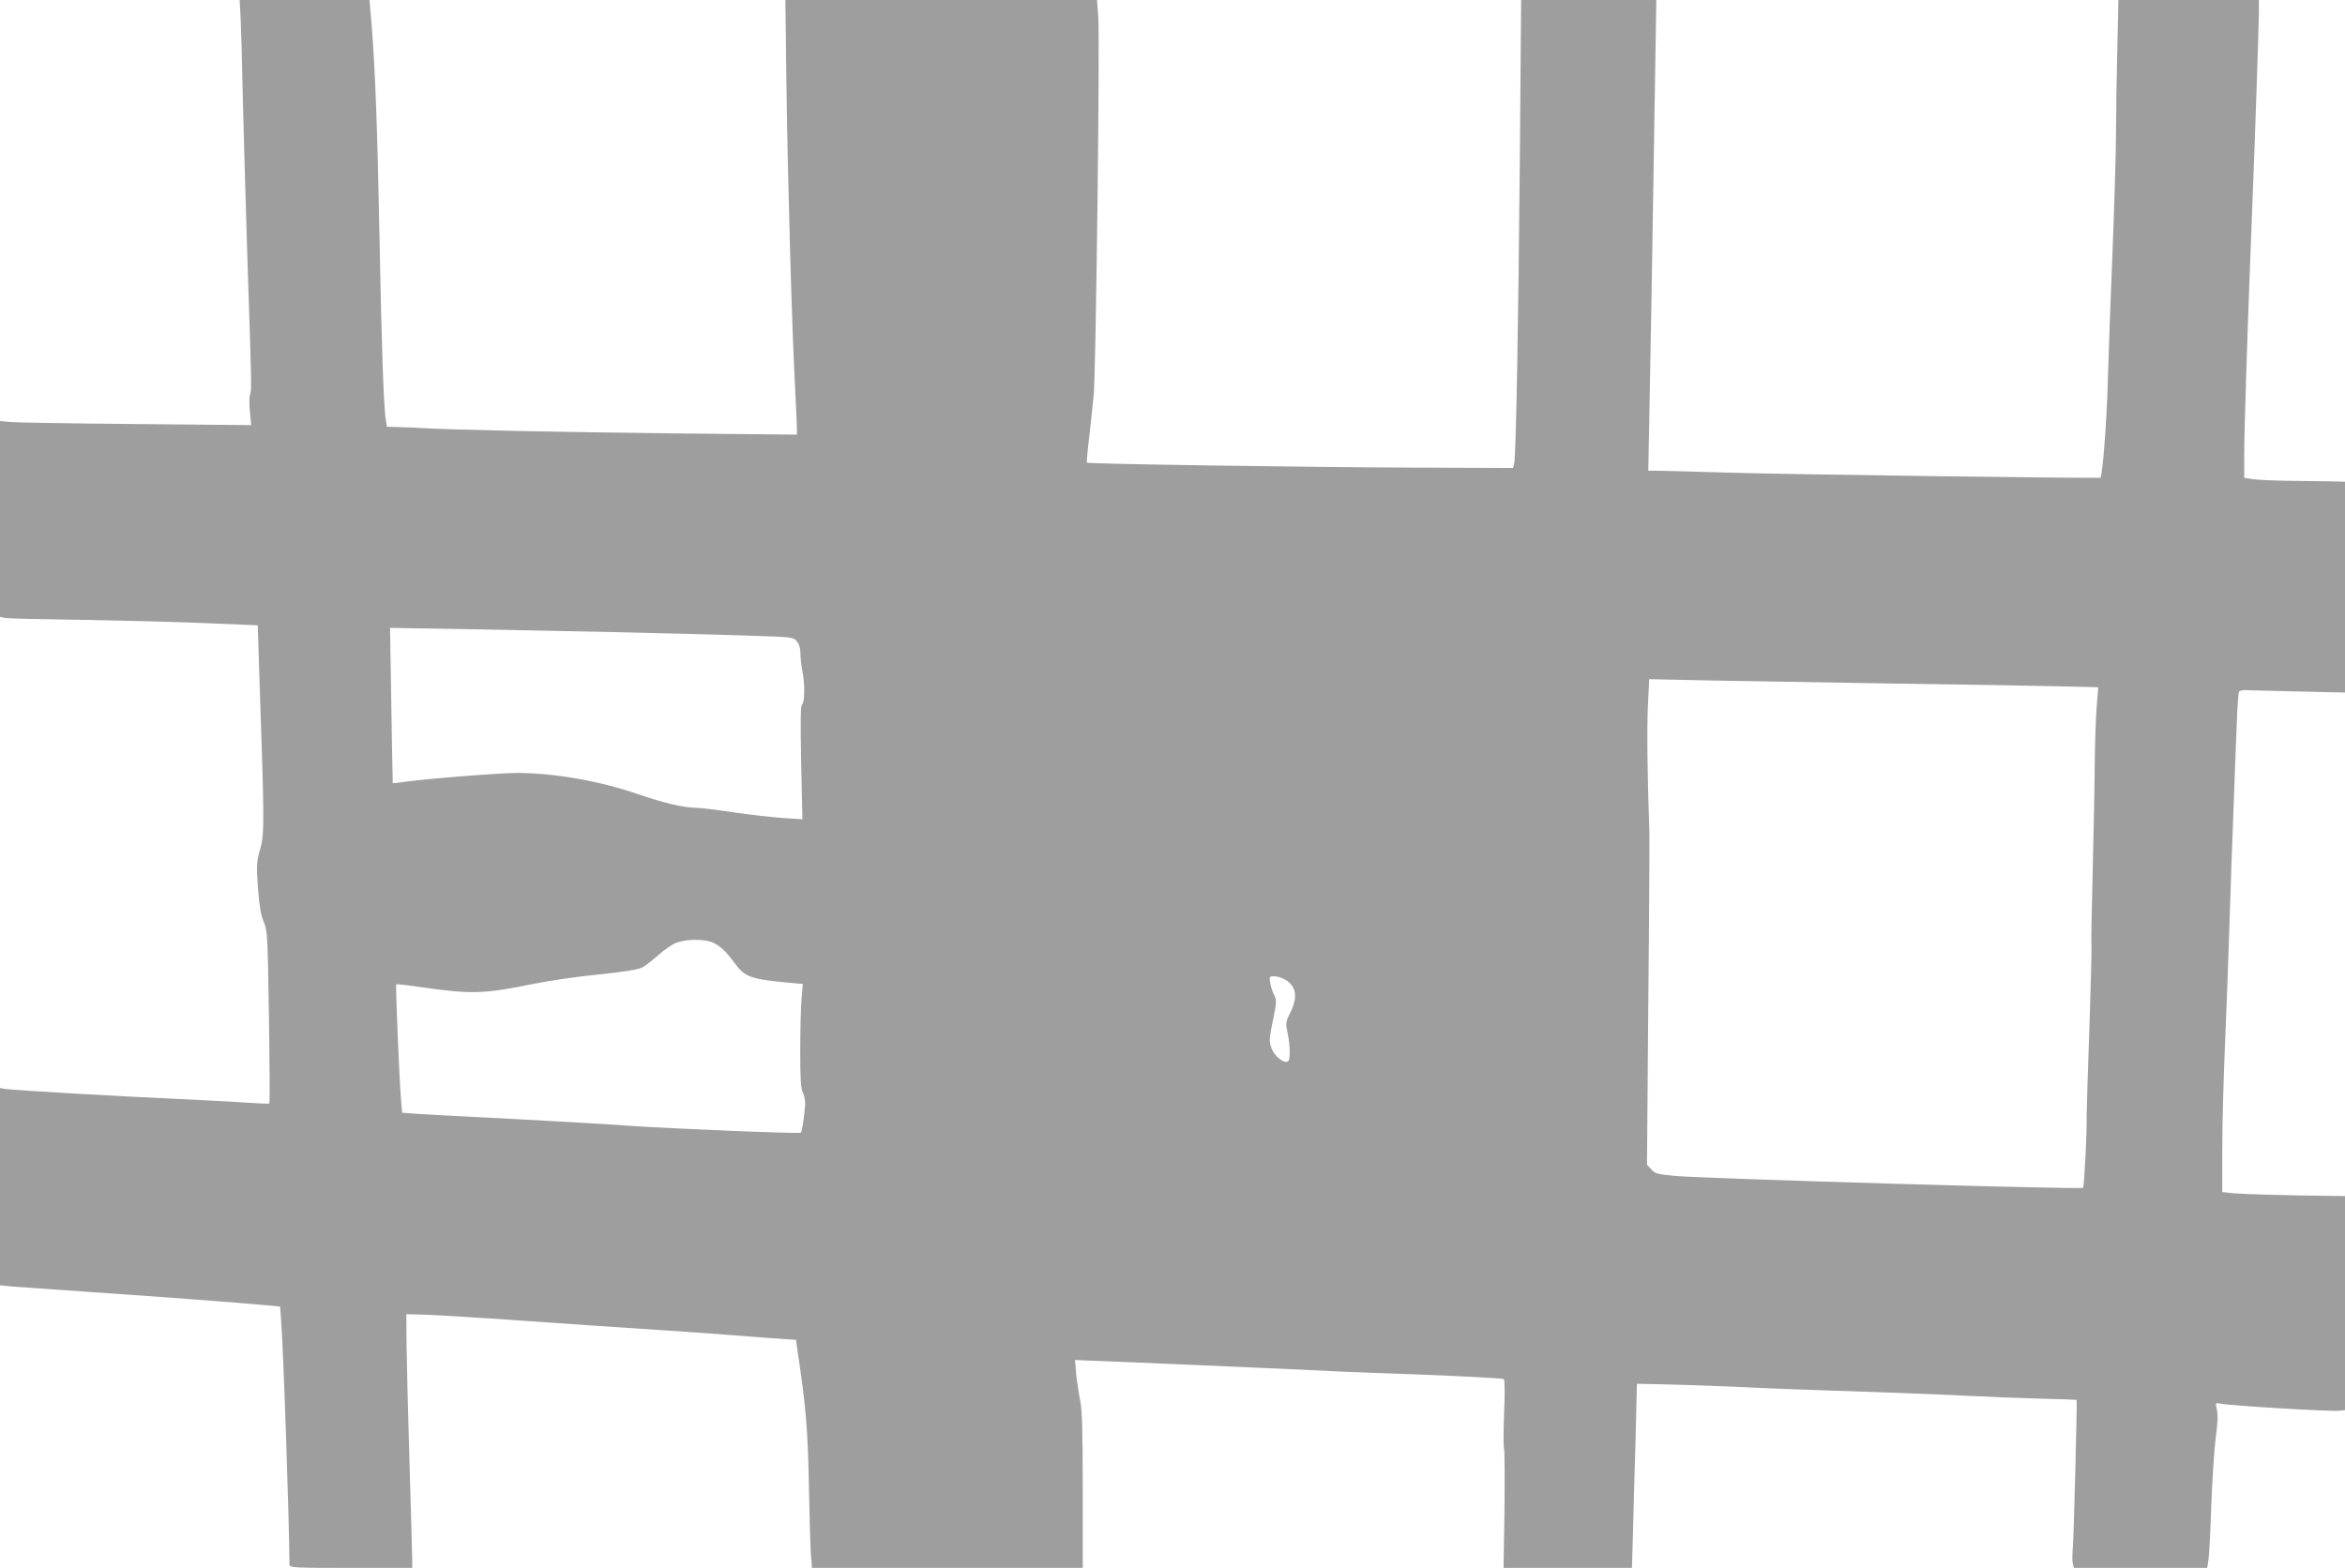
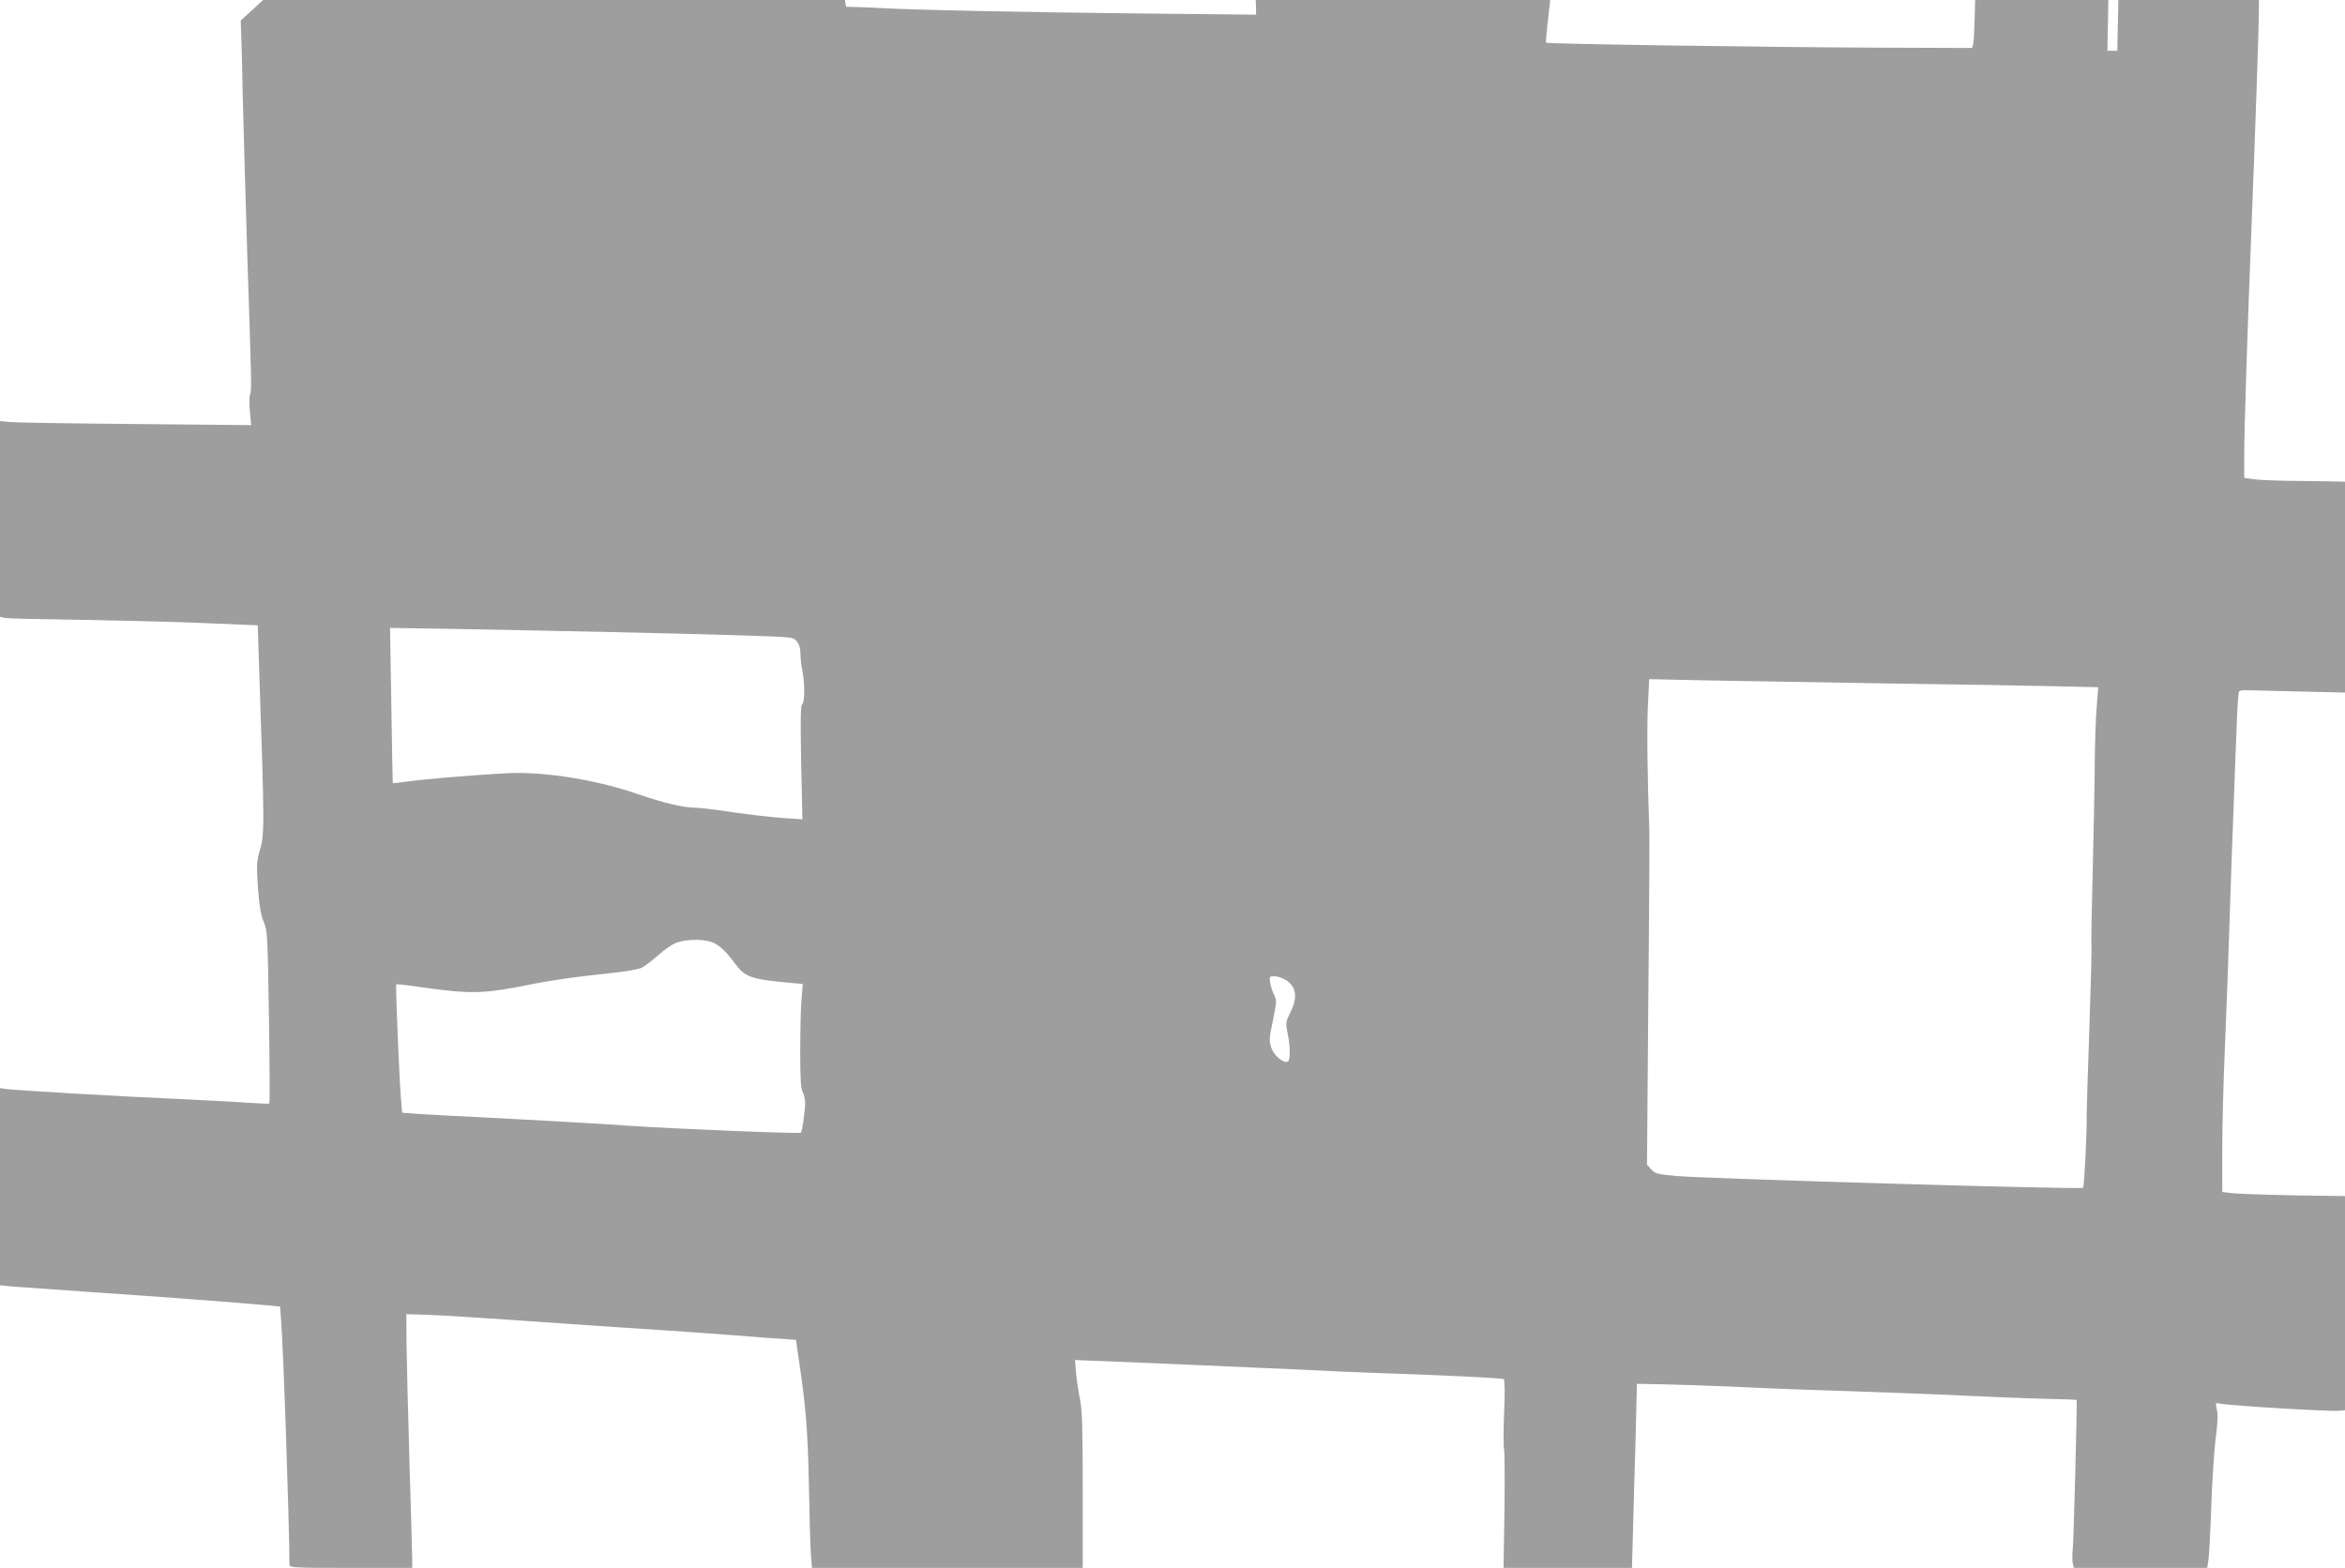
<svg xmlns="http://www.w3.org/2000/svg" version="1.0" width="1280pt" height="856pt" viewBox="0 0 1280 856" preserveAspectRatio="xMidYMid meet">
  <g transform="translate(0,856) scale(0.1,-0.1)" fill="#9e9e9e" stroke="none">
-     <path d="M1314 8448 c3 -62 8 -246 11 -408 4 -162 15 -558 25 -880 24 -718 24 -731 15 -753 -4 -10 -5 -52 -1 -93 l7 -75 -633 6 c-348 3 -657 8 -685 11 l-53 5 0 -534 0 -535 27 -6 c16 -3 203 -7 418 -10 215 -4 519 -11 676 -18 l286 -12 6 -190 c32 -950 32 -947 2 -1050 -14 -52 -15 -77 -7 -195 8 -100 16 -149 32 -185 20 -48 21 -71 28 -519 4 -258 5 -470 2 -472 -3 -2 -59 1 -125 5 -66 5 -232 13 -370 20 -300 13 -909 48 -947 55 l-28 5 0 -539 0 -538 68 -7 c37 -3 235 -17 441 -31 340 -23 785 -56 953 -72 l67 -6 5 -71 c13 -158 45 -1106 46 -1338 0 -17 23 -18 335 -18 l335 0 0 48 c0 26 -7 265 -15 532 -8 267 -15 557 -16 645 l-1 160 109 -3 c59 -2 293 -16 518 -32 226 -16 523 -36 660 -45 138 -9 363 -24 500 -35 138 -11 270 -21 295 -22 l45 -3 6 -45 c47 -308 58 -436 64 -735 3 -171 8 -345 11 -387 l6 -78 739 0 739 0 0 423 c0 329 -3 437 -14 492 -8 39 -18 104 -22 145 l-6 75 68 -3 c199 -7 1025 -43 1194 -51 107 -6 269 -13 360 -16 348 -11 710 -29 718 -34 6 -4 7 -79 2 -186 -4 -99 -4 -189 0 -199 3 -10 4 -160 2 -333 l-5 -313 351 0 350 0 6 213 c3 116 9 343 14 502 l7 290 150 -3 c83 -2 245 -7 360 -12 116 -6 273 -12 350 -15 449 -15 754 -26 935 -35 113 -6 295 -13 404 -16 110 -2 201 -6 201 -7 4 -6 -16 -770 -21 -815 -3 -29 -3 -64 0 -77 l6 -25 364 0 364 0 6 38 c4 20 11 154 16 297 5 143 16 311 24 373 11 78 13 126 7 154 -9 40 -9 40 17 35 61 -12 596 -44 650 -39 l32 3 0 585 0 584 -77 1 c-221 2 -475 9 -530 14 l-63 7 0 236 c0 130 7 386 15 567 8 182 19 488 25 680 6 193 16 472 22 620 5 149 13 350 17 447 3 97 9 179 13 183 4 4 17 7 30 7 13 0 141 -3 286 -7 l262 -6 0 576 0 575 -77 2 c-43 1 -145 2 -228 3 -82 1 -171 5 -197 9 l-48 7 0 132 c0 127 18 697 40 1247 19 479 40 1094 40 1163 l0 67 -383 0 -384 0 -6 -277 c-4 -153 -7 -357 -7 -453 0 -96 -9 -386 -19 -645 -11 -258 -22 -580 -26 -715 -5 -199 -28 -506 -40 -518 -4 -5 -1733 18 -2045 28 -173 5 -339 10 -369 10 l-54 0 6 313 c6 282 16 859 32 1890 l6 367 -369 0 -369 0 -7 -862 c-8 -911 -21 -1626 -31 -1668 l-6 -25 -547 2 c-559 2 -1773 20 -1779 27 -2 2 3 64 12 137 8 74 20 179 25 234 12 125 34 1936 25 2063 l-7 92 -851 0 -850 0 6 -482 c7 -509 30 -1326 47 -1638 5 -102 10 -200 10 -219 l0 -34 -682 7 c-580 6 -1199 19 -1368 29 -25 2 -77 4 -116 5 l-72 2 -6 38 c-12 63 -24 433 -35 1017 -11 569 -22 876 -42 1133 l-12 142 -354 0 -355 0 6 -112z m2031 -3339 c264 -6 594 -14 733 -19 248 -8 252 -8 271 -31 13 -15 20 -39 20 -64 0 -22 4 -64 10 -94 15 -72 14 -178 -1 -187 -8 -5 -9 -87 -5 -317 l7 -310 -106 7 c-58 4 -180 18 -271 31 -90 14 -183 25 -206 25 -69 1 -174 26 -317 75 -209 72 -457 115 -659 115 -96 0 -498 -32 -616 -49 -33 -5 -61 -8 -61 -7 -1 0 -4 192 -8 425 l-7 423 368 -6 c202 -4 584 -11 848 -17z m6995 -281 c377 -5 781 -12 899 -15 l214 -5 -9 -116 c-5 -65 -9 -198 -10 -297 0 -99 -6 -362 -11 -585 -6 -223 -9 -408 -7 -411 2 -4 -3 -204 -11 -445 -9 -242 -15 -457 -15 -479 2 -87 -13 -396 -20 -400 -16 -10 -2068 50 -2225 65 -98 9 -112 13 -132 36 l-23 25 7 877 c5 482 7 906 6 942 -11 293 -14 568 -8 689 l7 143 327 -7 c179 -3 634 -11 1011 -17z m-6442 -1417 c38 -20 69 -50 115 -113 54 -73 86 -84 301 -104 l68 -6 -7 -84 c-4 -46 -7 -173 -7 -282 0 -156 3 -205 15 -228 8 -16 13 -45 12 -64 -5 -69 -17 -150 -24 -154 -10 -7 -706 22 -941 38 -118 9 -402 25 -630 37 -228 11 -458 24 -510 27 l-95 7 -7 85 c-9 116 -30 612 -25 616 1 2 64 -5 138 -16 278 -39 339 -37 619 20 80 16 237 39 349 50 131 13 215 27 235 37 17 9 57 40 90 69 32 29 77 60 100 68 61 21 159 20 204 -3z m3120 -201 c58 -36 67 -95 25 -178 -25 -50 -26 -56 -15 -111 15 -70 16 -148 2 -156 -22 -13 -75 30 -90 73 -13 39 -13 51 8 150 21 101 21 111 7 140 -9 17 -19 47 -22 67 -5 33 -4 35 23 35 16 0 44 -9 62 -20z" />
+     <path d="M1314 8448 c3 -62 8 -246 11 -408 4 -162 15 -558 25 -880 24 -718 24 -731 15 -753 -4 -10 -5 -52 -1 -93 l7 -75 -633 6 c-348 3 -657 8 -685 11 l-53 5 0 -534 0 -535 27 -6 c16 -3 203 -7 418 -10 215 -4 519 -11 676 -18 l286 -12 6 -190 c32 -950 32 -947 2 -1050 -14 -52 -15 -77 -7 -195 8 -100 16 -149 32 -185 20 -48 21 -71 28 -519 4 -258 5 -470 2 -472 -3 -2 -59 1 -125 5 -66 5 -232 13 -370 20 -300 13 -909 48 -947 55 l-28 5 0 -539 0 -538 68 -7 c37 -3 235 -17 441 -31 340 -23 785 -56 953 -72 l67 -6 5 -71 c13 -158 45 -1106 46 -1338 0 -17 23 -18 335 -18 l335 0 0 48 c0 26 -7 265 -15 532 -8 267 -15 557 -16 645 l-1 160 109 -3 c59 -2 293 -16 518 -32 226 -16 523 -36 660 -45 138 -9 363 -24 500 -35 138 -11 270 -21 295 -22 l45 -3 6 -45 c47 -308 58 -436 64 -735 3 -171 8 -345 11 -387 l6 -78 739 0 739 0 0 423 c0 329 -3 437 -14 492 -8 39 -18 104 -22 145 l-6 75 68 -3 c199 -7 1025 -43 1194 -51 107 -6 269 -13 360 -16 348 -11 710 -29 718 -34 6 -4 7 -79 2 -186 -4 -99 -4 -189 0 -199 3 -10 4 -160 2 -333 l-5 -313 351 0 350 0 6 213 c3 116 9 343 14 502 l7 290 150 -3 c83 -2 245 -7 360 -12 116 -6 273 -12 350 -15 449 -15 754 -26 935 -35 113 -6 295 -13 404 -16 110 -2 201 -6 201 -7 4 -6 -16 -770 -21 -815 -3 -29 -3 -64 0 -77 l6 -25 364 0 364 0 6 38 c4 20 11 154 16 297 5 143 16 311 24 373 11 78 13 126 7 154 -9 40 -9 40 17 35 61 -12 596 -44 650 -39 l32 3 0 585 0 584 -77 1 c-221 2 -475 9 -530 14 l-63 7 0 236 c0 130 7 386 15 567 8 182 19 488 25 680 6 193 16 472 22 620 5 149 13 350 17 447 3 97 9 179 13 183 4 4 17 7 30 7 13 0 141 -3 286 -7 l262 -6 0 576 0 575 -77 2 c-43 1 -145 2 -228 3 -82 1 -171 5 -197 9 l-48 7 0 132 c0 127 18 697 40 1247 19 479 40 1094 40 1163 l0 67 -383 0 -384 0 -6 -277 l-54 0 6 313 c6 282 16 859 32 1890 l6 367 -369 0 -369 0 -7 -862 c-8 -911 -21 -1626 -31 -1668 l-6 -25 -547 2 c-559 2 -1773 20 -1779 27 -2 2 3 64 12 137 8 74 20 179 25 234 12 125 34 1936 25 2063 l-7 92 -851 0 -850 0 6 -482 c7 -509 30 -1326 47 -1638 5 -102 10 -200 10 -219 l0 -34 -682 7 c-580 6 -1199 19 -1368 29 -25 2 -77 4 -116 5 l-72 2 -6 38 c-12 63 -24 433 -35 1017 -11 569 -22 876 -42 1133 l-12 142 -354 0 -355 0 6 -112z m2031 -3339 c264 -6 594 -14 733 -19 248 -8 252 -8 271 -31 13 -15 20 -39 20 -64 0 -22 4 -64 10 -94 15 -72 14 -178 -1 -187 -8 -5 -9 -87 -5 -317 l7 -310 -106 7 c-58 4 -180 18 -271 31 -90 14 -183 25 -206 25 -69 1 -174 26 -317 75 -209 72 -457 115 -659 115 -96 0 -498 -32 -616 -49 -33 -5 -61 -8 -61 -7 -1 0 -4 192 -8 425 l-7 423 368 -6 c202 -4 584 -11 848 -17z m6995 -281 c377 -5 781 -12 899 -15 l214 -5 -9 -116 c-5 -65 -9 -198 -10 -297 0 -99 -6 -362 -11 -585 -6 -223 -9 -408 -7 -411 2 -4 -3 -204 -11 -445 -9 -242 -15 -457 -15 -479 2 -87 -13 -396 -20 -400 -16 -10 -2068 50 -2225 65 -98 9 -112 13 -132 36 l-23 25 7 877 c5 482 7 906 6 942 -11 293 -14 568 -8 689 l7 143 327 -7 c179 -3 634 -11 1011 -17z m-6442 -1417 c38 -20 69 -50 115 -113 54 -73 86 -84 301 -104 l68 -6 -7 -84 c-4 -46 -7 -173 -7 -282 0 -156 3 -205 15 -228 8 -16 13 -45 12 -64 -5 -69 -17 -150 -24 -154 -10 -7 -706 22 -941 38 -118 9 -402 25 -630 37 -228 11 -458 24 -510 27 l-95 7 -7 85 c-9 116 -30 612 -25 616 1 2 64 -5 138 -16 278 -39 339 -37 619 20 80 16 237 39 349 50 131 13 215 27 235 37 17 9 57 40 90 69 32 29 77 60 100 68 61 21 159 20 204 -3z m3120 -201 c58 -36 67 -95 25 -178 -25 -50 -26 -56 -15 -111 15 -70 16 -148 2 -156 -22 -13 -75 30 -90 73 -13 39 -13 51 8 150 21 101 21 111 7 140 -9 17 -19 47 -22 67 -5 33 -4 35 23 35 16 0 44 -9 62 -20z" />
  </g>
</svg>